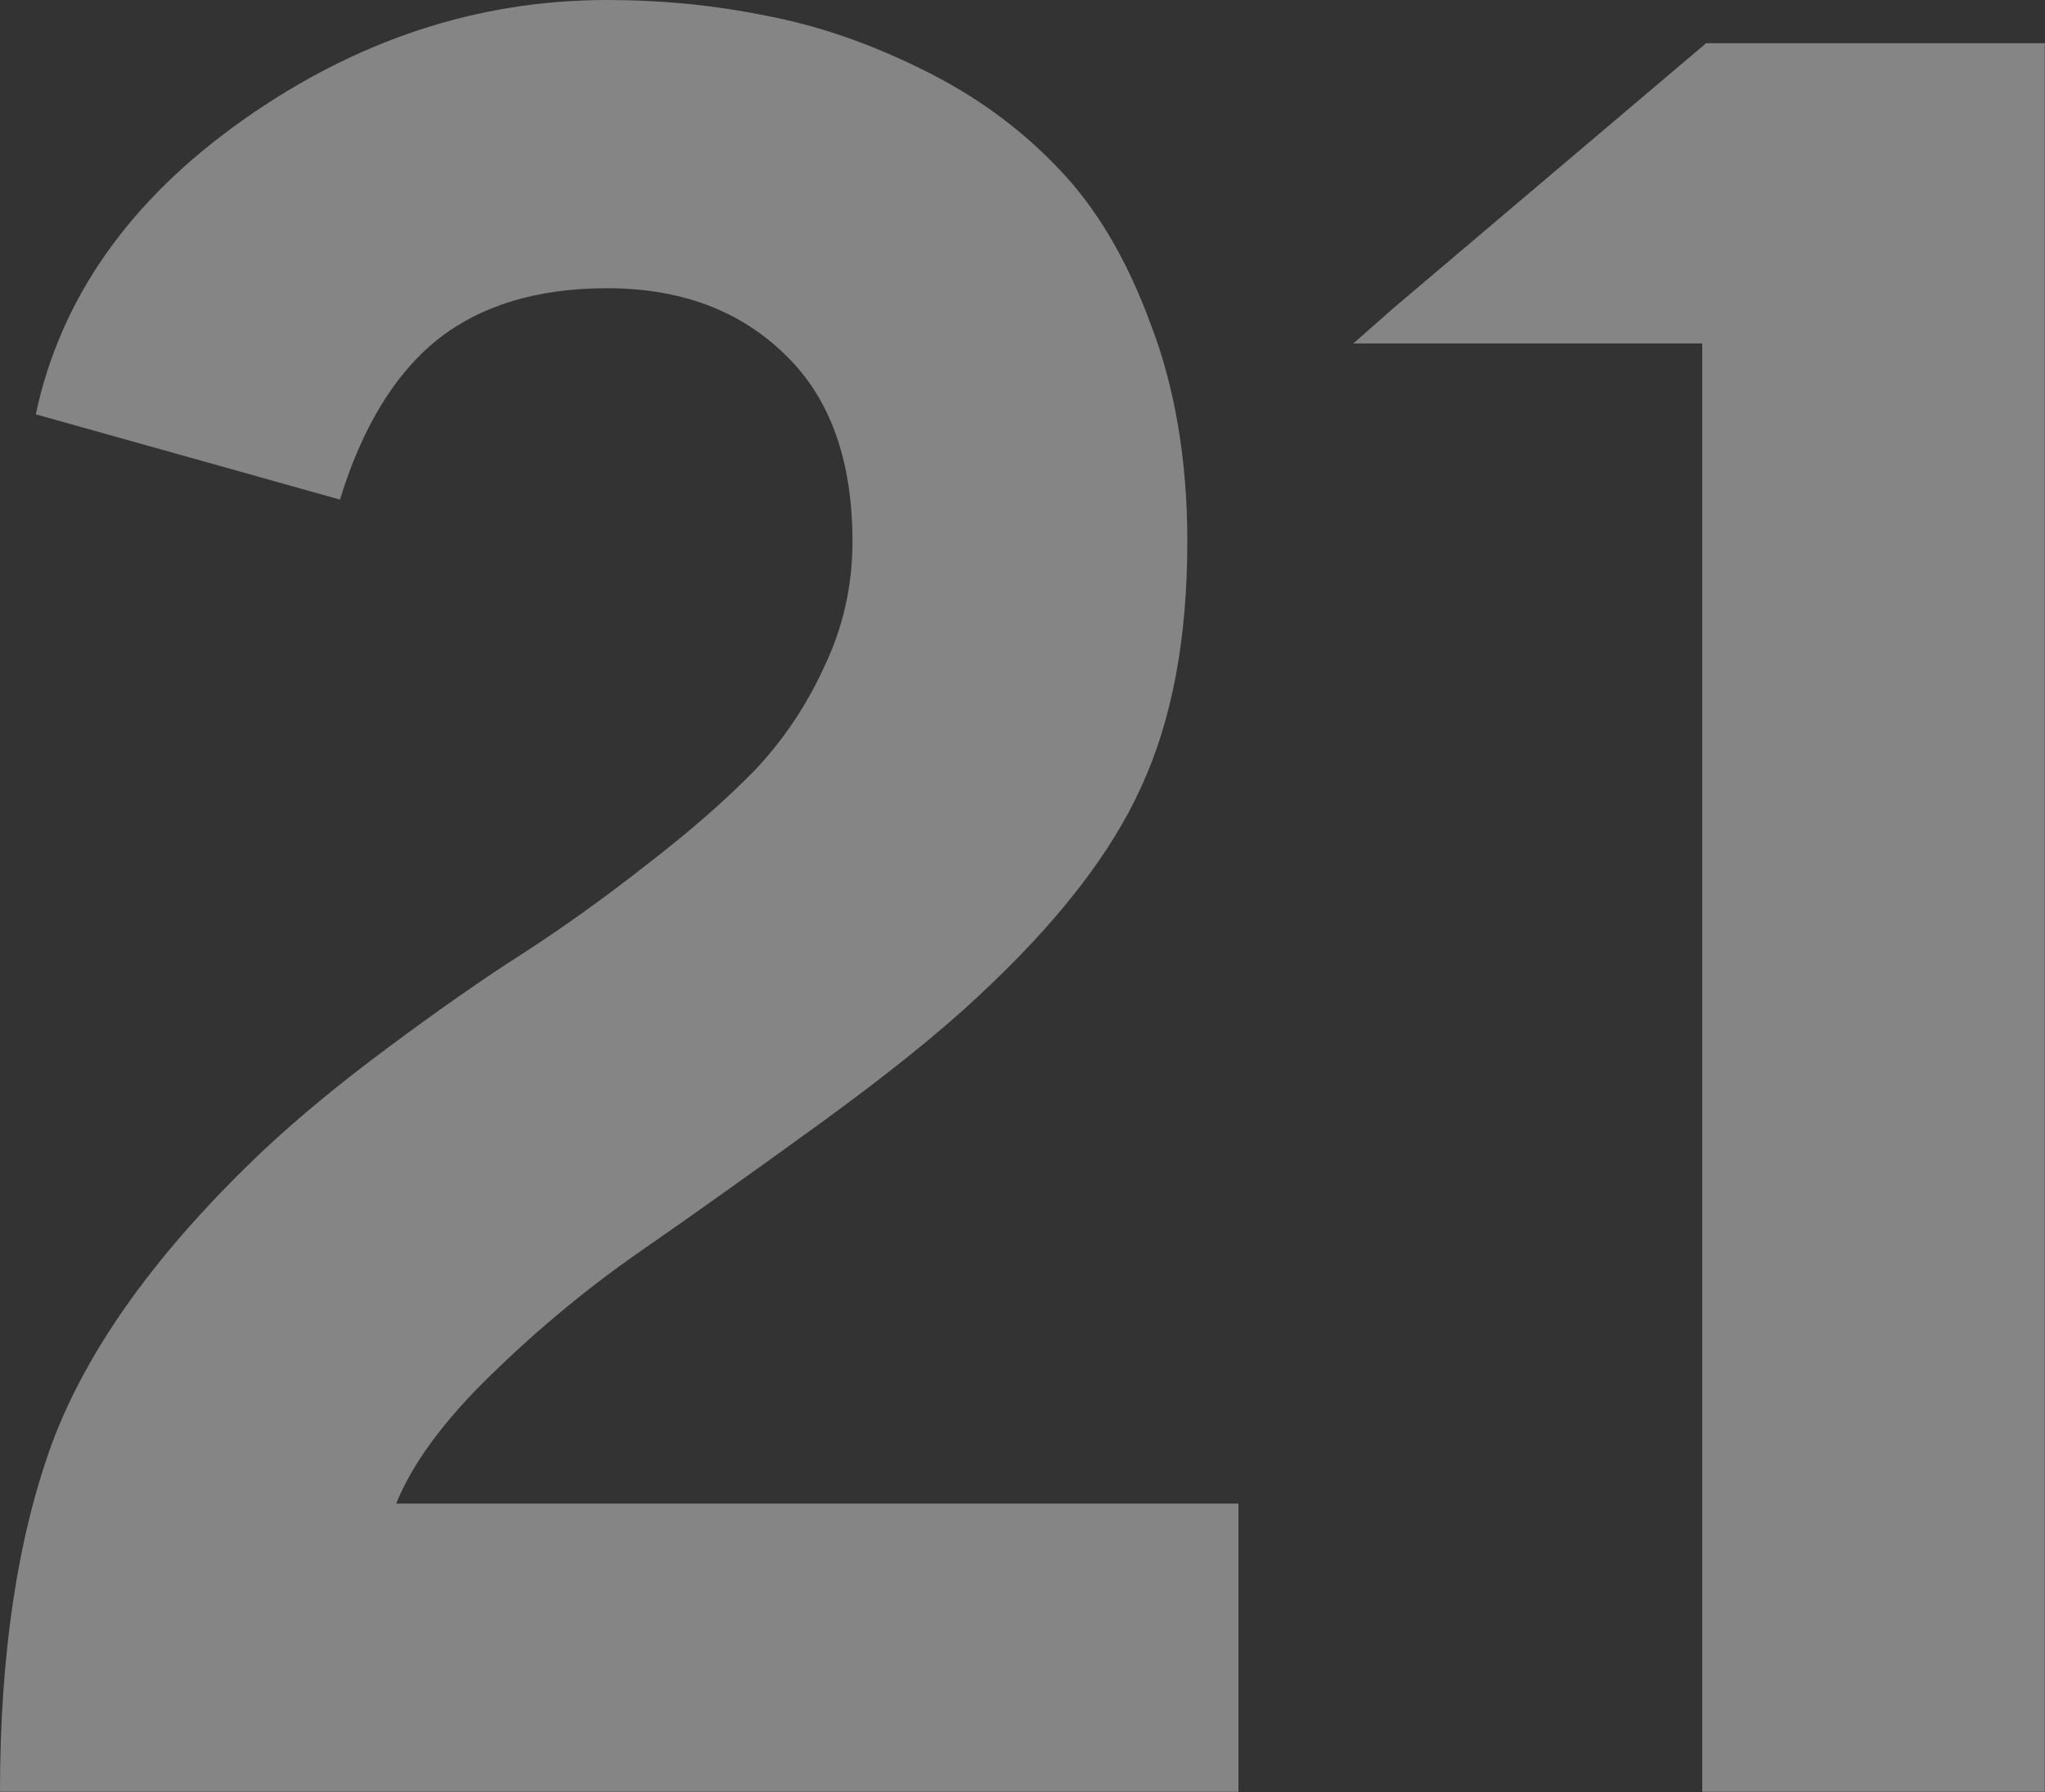
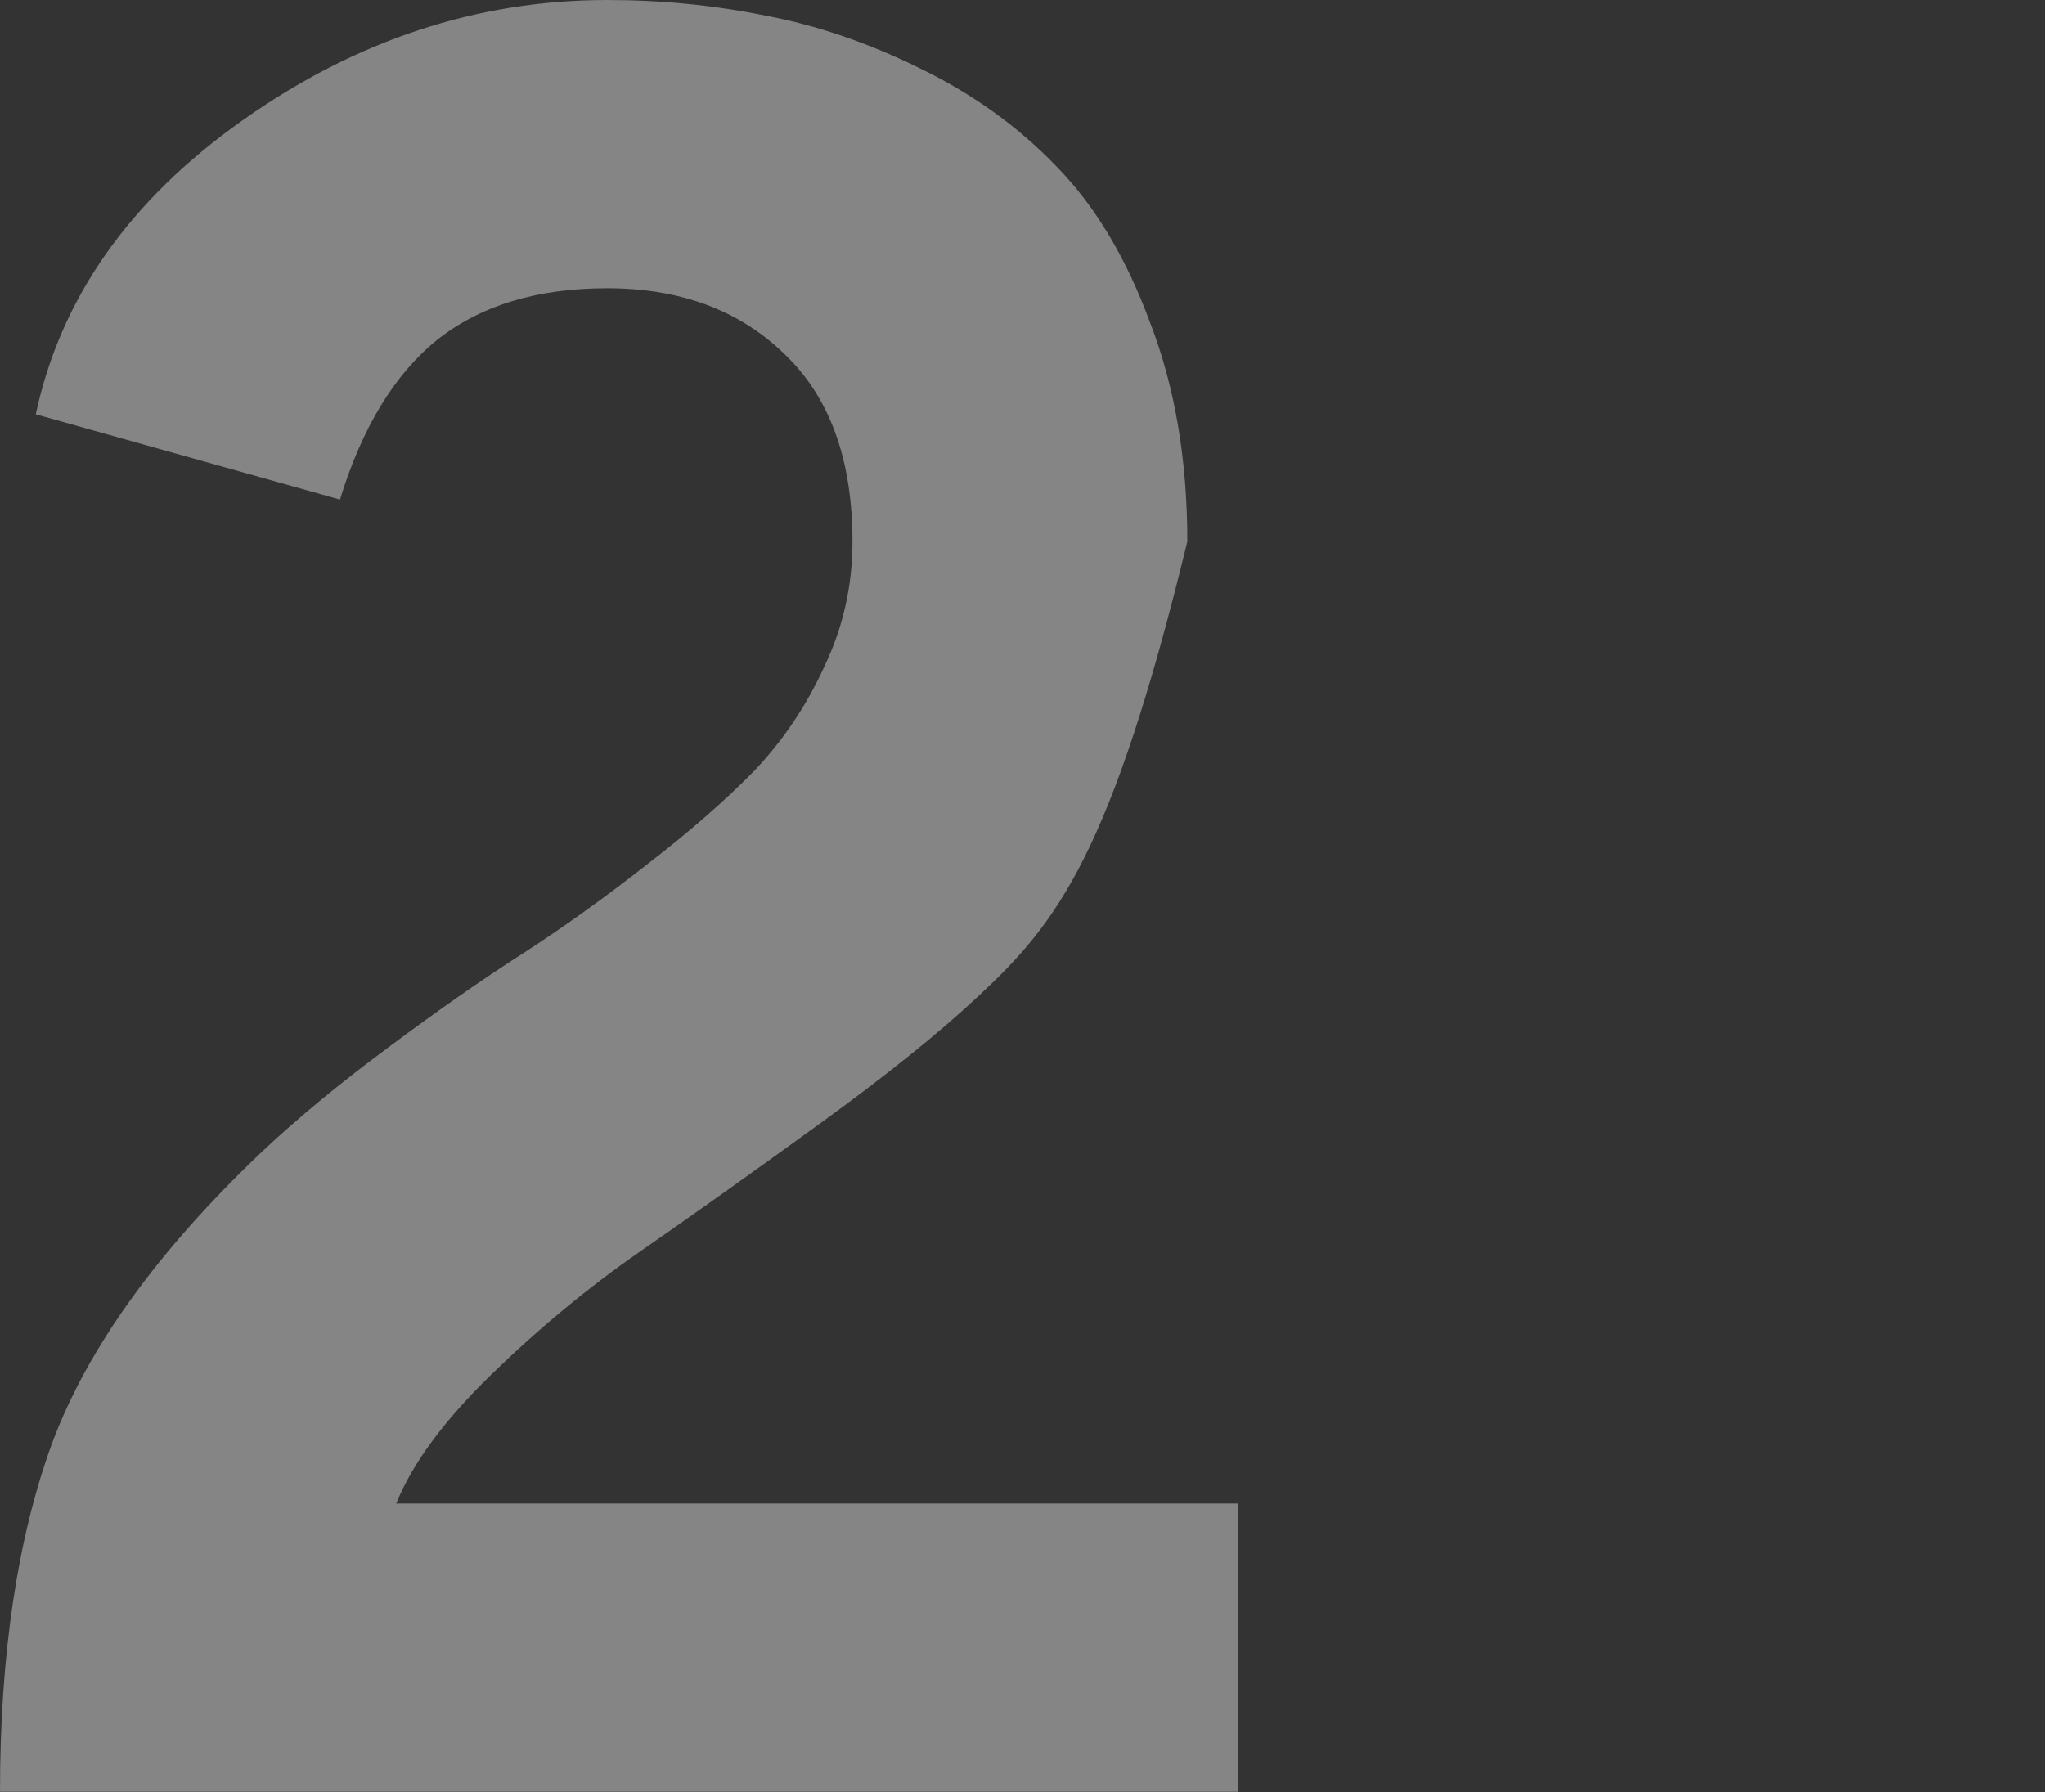
<svg xmlns="http://www.w3.org/2000/svg" width="267" height="234" viewBox="0 0 267 234" fill="none">
  <rect x="0" y="0" width="267" height="234" fill="#333333" stroke="none" />
-   <path d="M222.251 48.298V44.848H176.695L182.035 40.144L222.751 5.645H266.971V233.968H222.251V48.298Z" fill="white" fill-opacity="0.4" />
-   <path d="M44.387 65.235L4.672 54.101C7.898 38.943 16.909 26.136 31.705 15.682C46.501 5.227 62.353 0 79.263 0C86.382 0 93.28 0.68 99.954 2.039C106.629 3.293 113.36 5.593 120.146 8.938C127.043 12.284 132.995 16.57 138.001 21.797C143.007 26.92 147.067 33.715 150.182 42.183C153.408 50.547 155.021 60.06 155.021 70.724C155.021 83.374 153.019 94.037 149.014 102.714C145.12 111.391 138.056 120.487 127.822 130C122.704 134.809 115.751 140.402 106.963 146.779C98.174 153.156 90.387 158.697 83.601 163.402C76.815 168.106 70.307 173.49 64.078 179.554C57.959 185.513 53.843 191.106 51.729 196.333H161.696V233.969H0C0 215.987 2.281 200.776 6.842 188.335C11.514 175.895 20.692 163.193 34.375 150.229C38.936 145.943 44.387 141.448 50.728 136.743C57.18 131.934 63.021 127.857 68.249 124.512C73.589 121.062 78.985 117.193 84.436 112.907C89.998 108.621 94.67 104.544 98.453 100.676C102.235 96.703 105.294 92.155 107.63 87.033C110.078 81.91 111.302 76.474 111.302 70.724C111.302 60.06 108.354 51.906 102.458 46.261C96.561 40.511 88.83 37.636 79.263 37.636C70.141 37.636 62.743 39.883 57.069 44.379C51.507 48.874 47.279 55.826 44.387 65.235Z" fill="white" fill-opacity="0.4" />
+   <path d="M44.387 65.235L4.672 54.101C7.898 38.943 16.909 26.136 31.705 15.682C46.501 5.227 62.353 0 79.263 0C86.382 0 93.28 0.68 99.954 2.039C106.629 3.293 113.36 5.593 120.146 8.938C127.043 12.284 132.995 16.57 138.001 21.797C143.007 26.92 147.067 33.715 150.182 42.183C153.408 50.547 155.021 60.06 155.021 70.724C145.12 111.391 138.056 120.487 127.822 130C122.704 134.809 115.751 140.402 106.963 146.779C98.174 153.156 90.387 158.697 83.601 163.402C76.815 168.106 70.307 173.49 64.078 179.554C57.959 185.513 53.843 191.106 51.729 196.333H161.696V233.969H0C0 215.987 2.281 200.776 6.842 188.335C11.514 175.895 20.692 163.193 34.375 150.229C38.936 145.943 44.387 141.448 50.728 136.743C57.18 131.934 63.021 127.857 68.249 124.512C73.589 121.062 78.985 117.193 84.436 112.907C89.998 108.621 94.67 104.544 98.453 100.676C102.235 96.703 105.294 92.155 107.63 87.033C110.078 81.91 111.302 76.474 111.302 70.724C111.302 60.06 108.354 51.906 102.458 46.261C96.561 40.511 88.83 37.636 79.263 37.636C70.141 37.636 62.743 39.883 57.069 44.379C51.507 48.874 47.279 55.826 44.387 65.235Z" fill="white" fill-opacity="0.4" />
</svg>